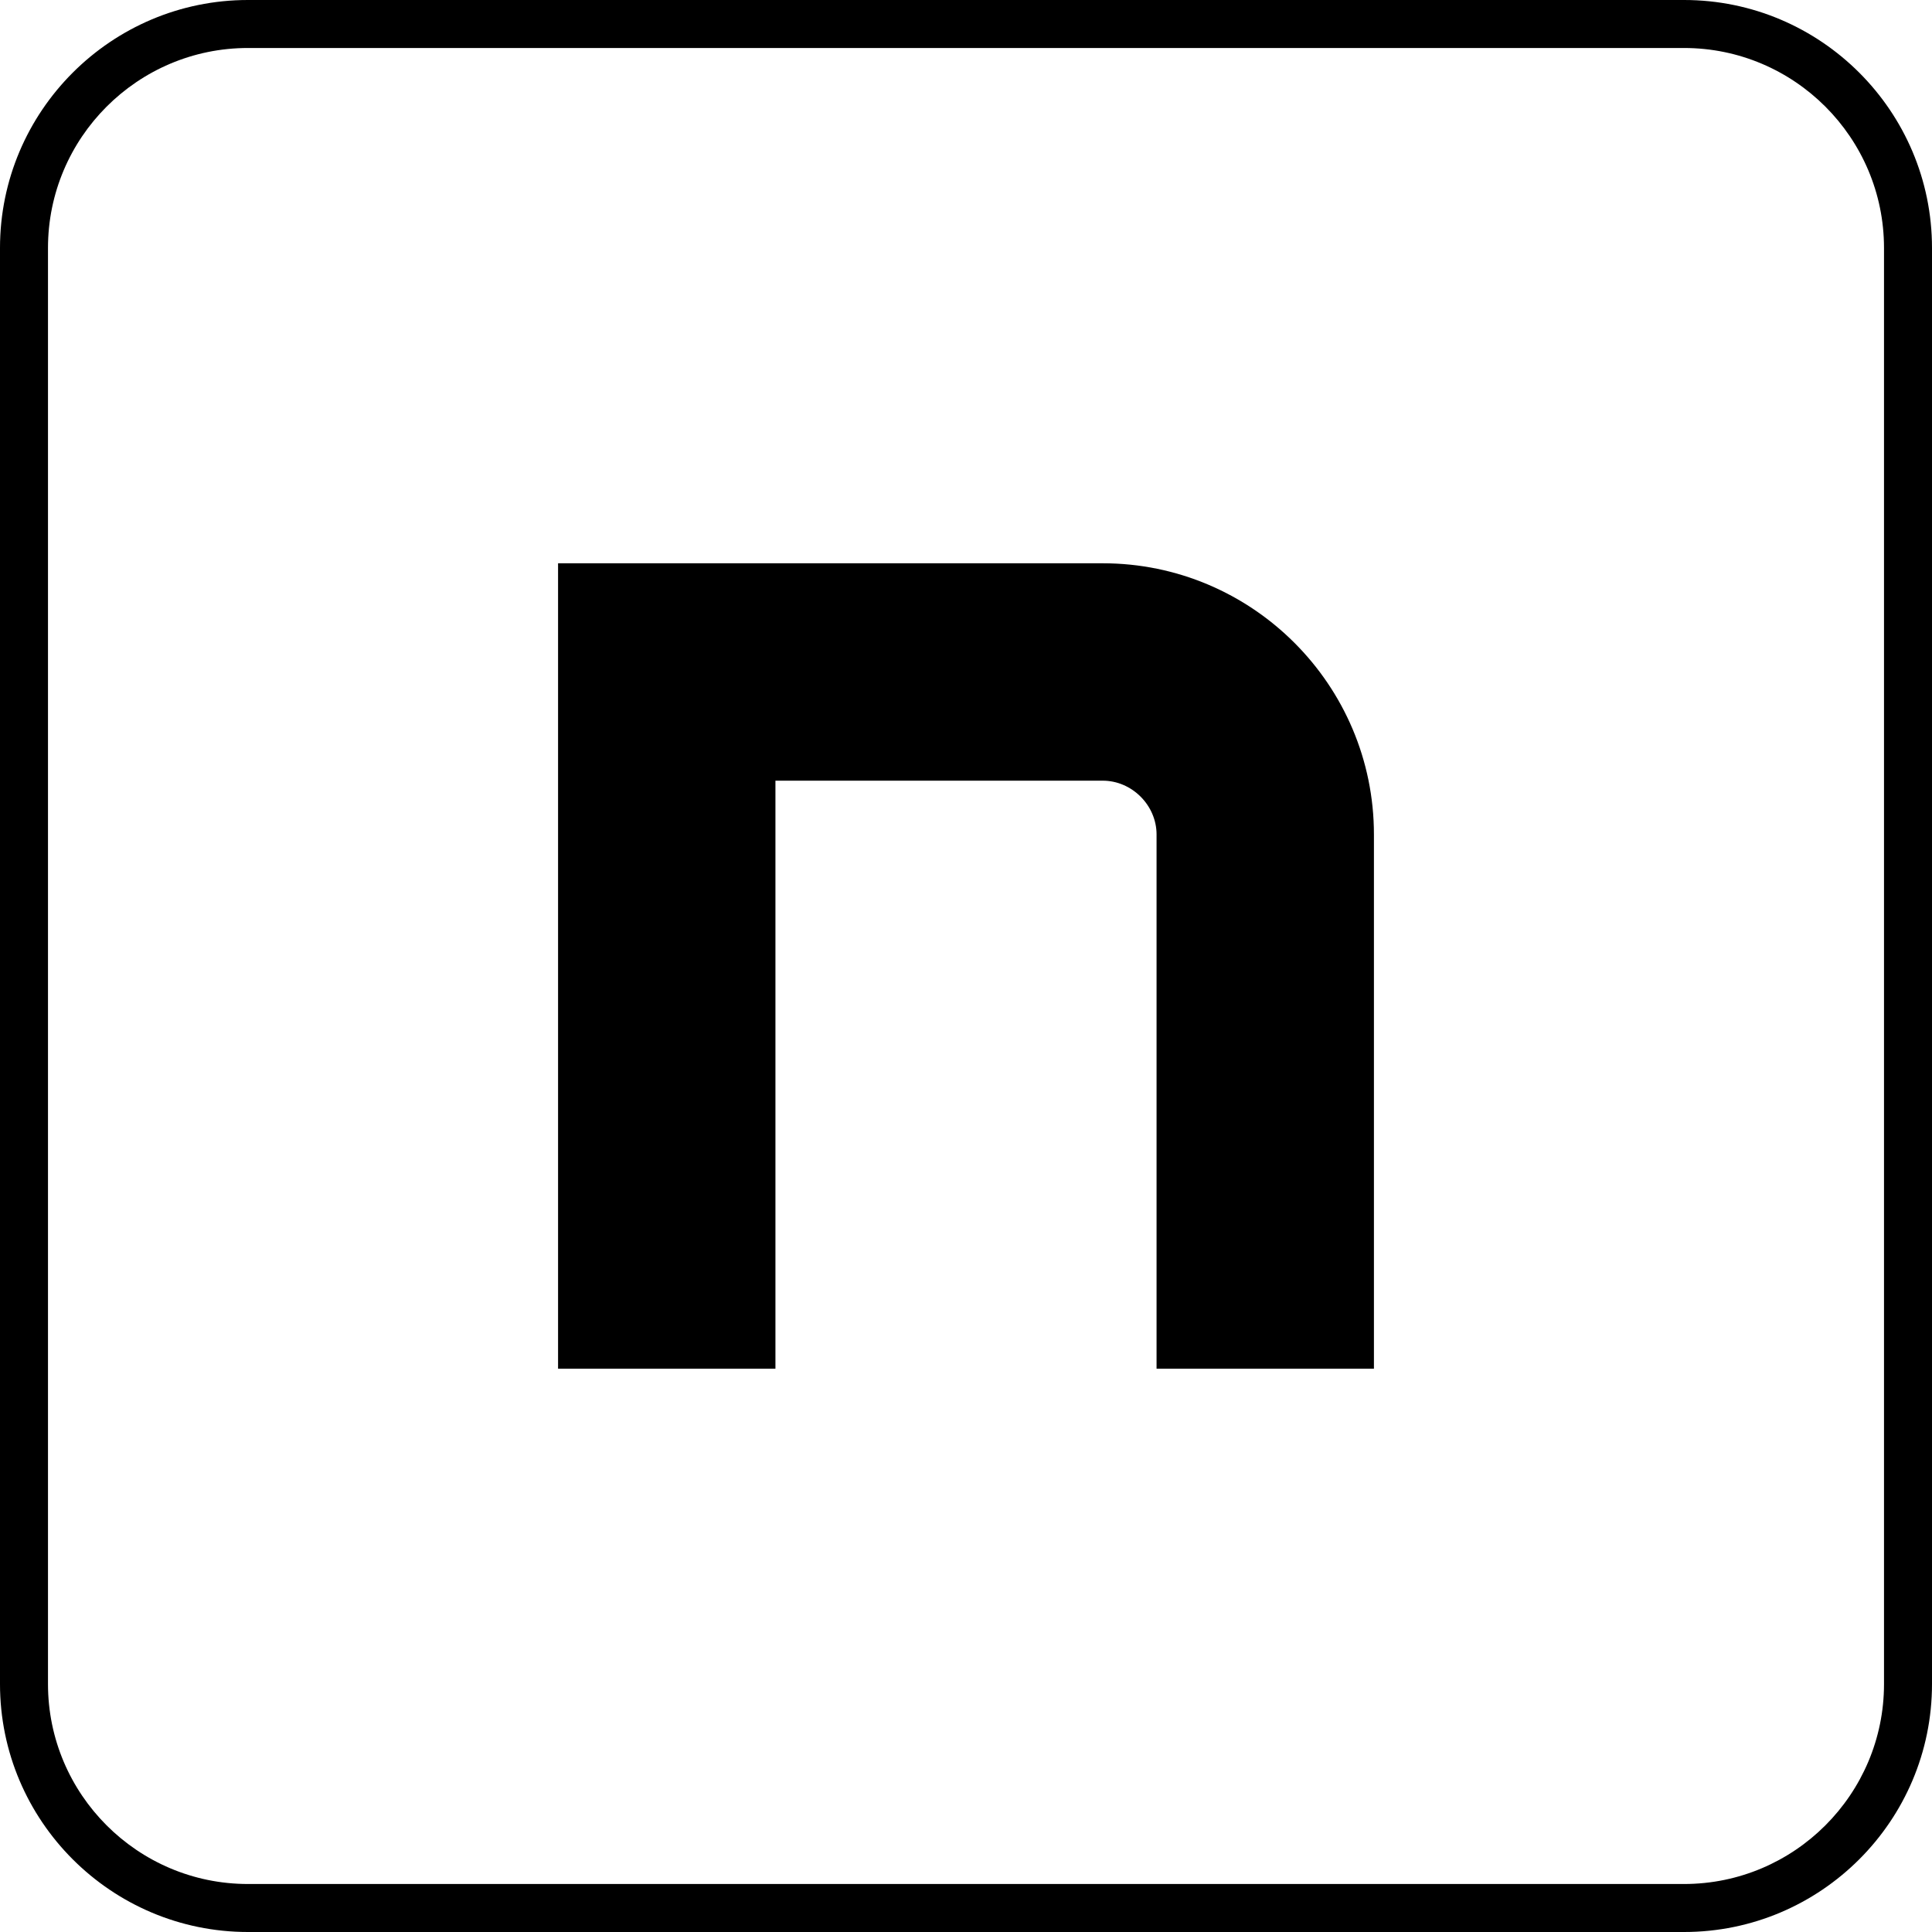
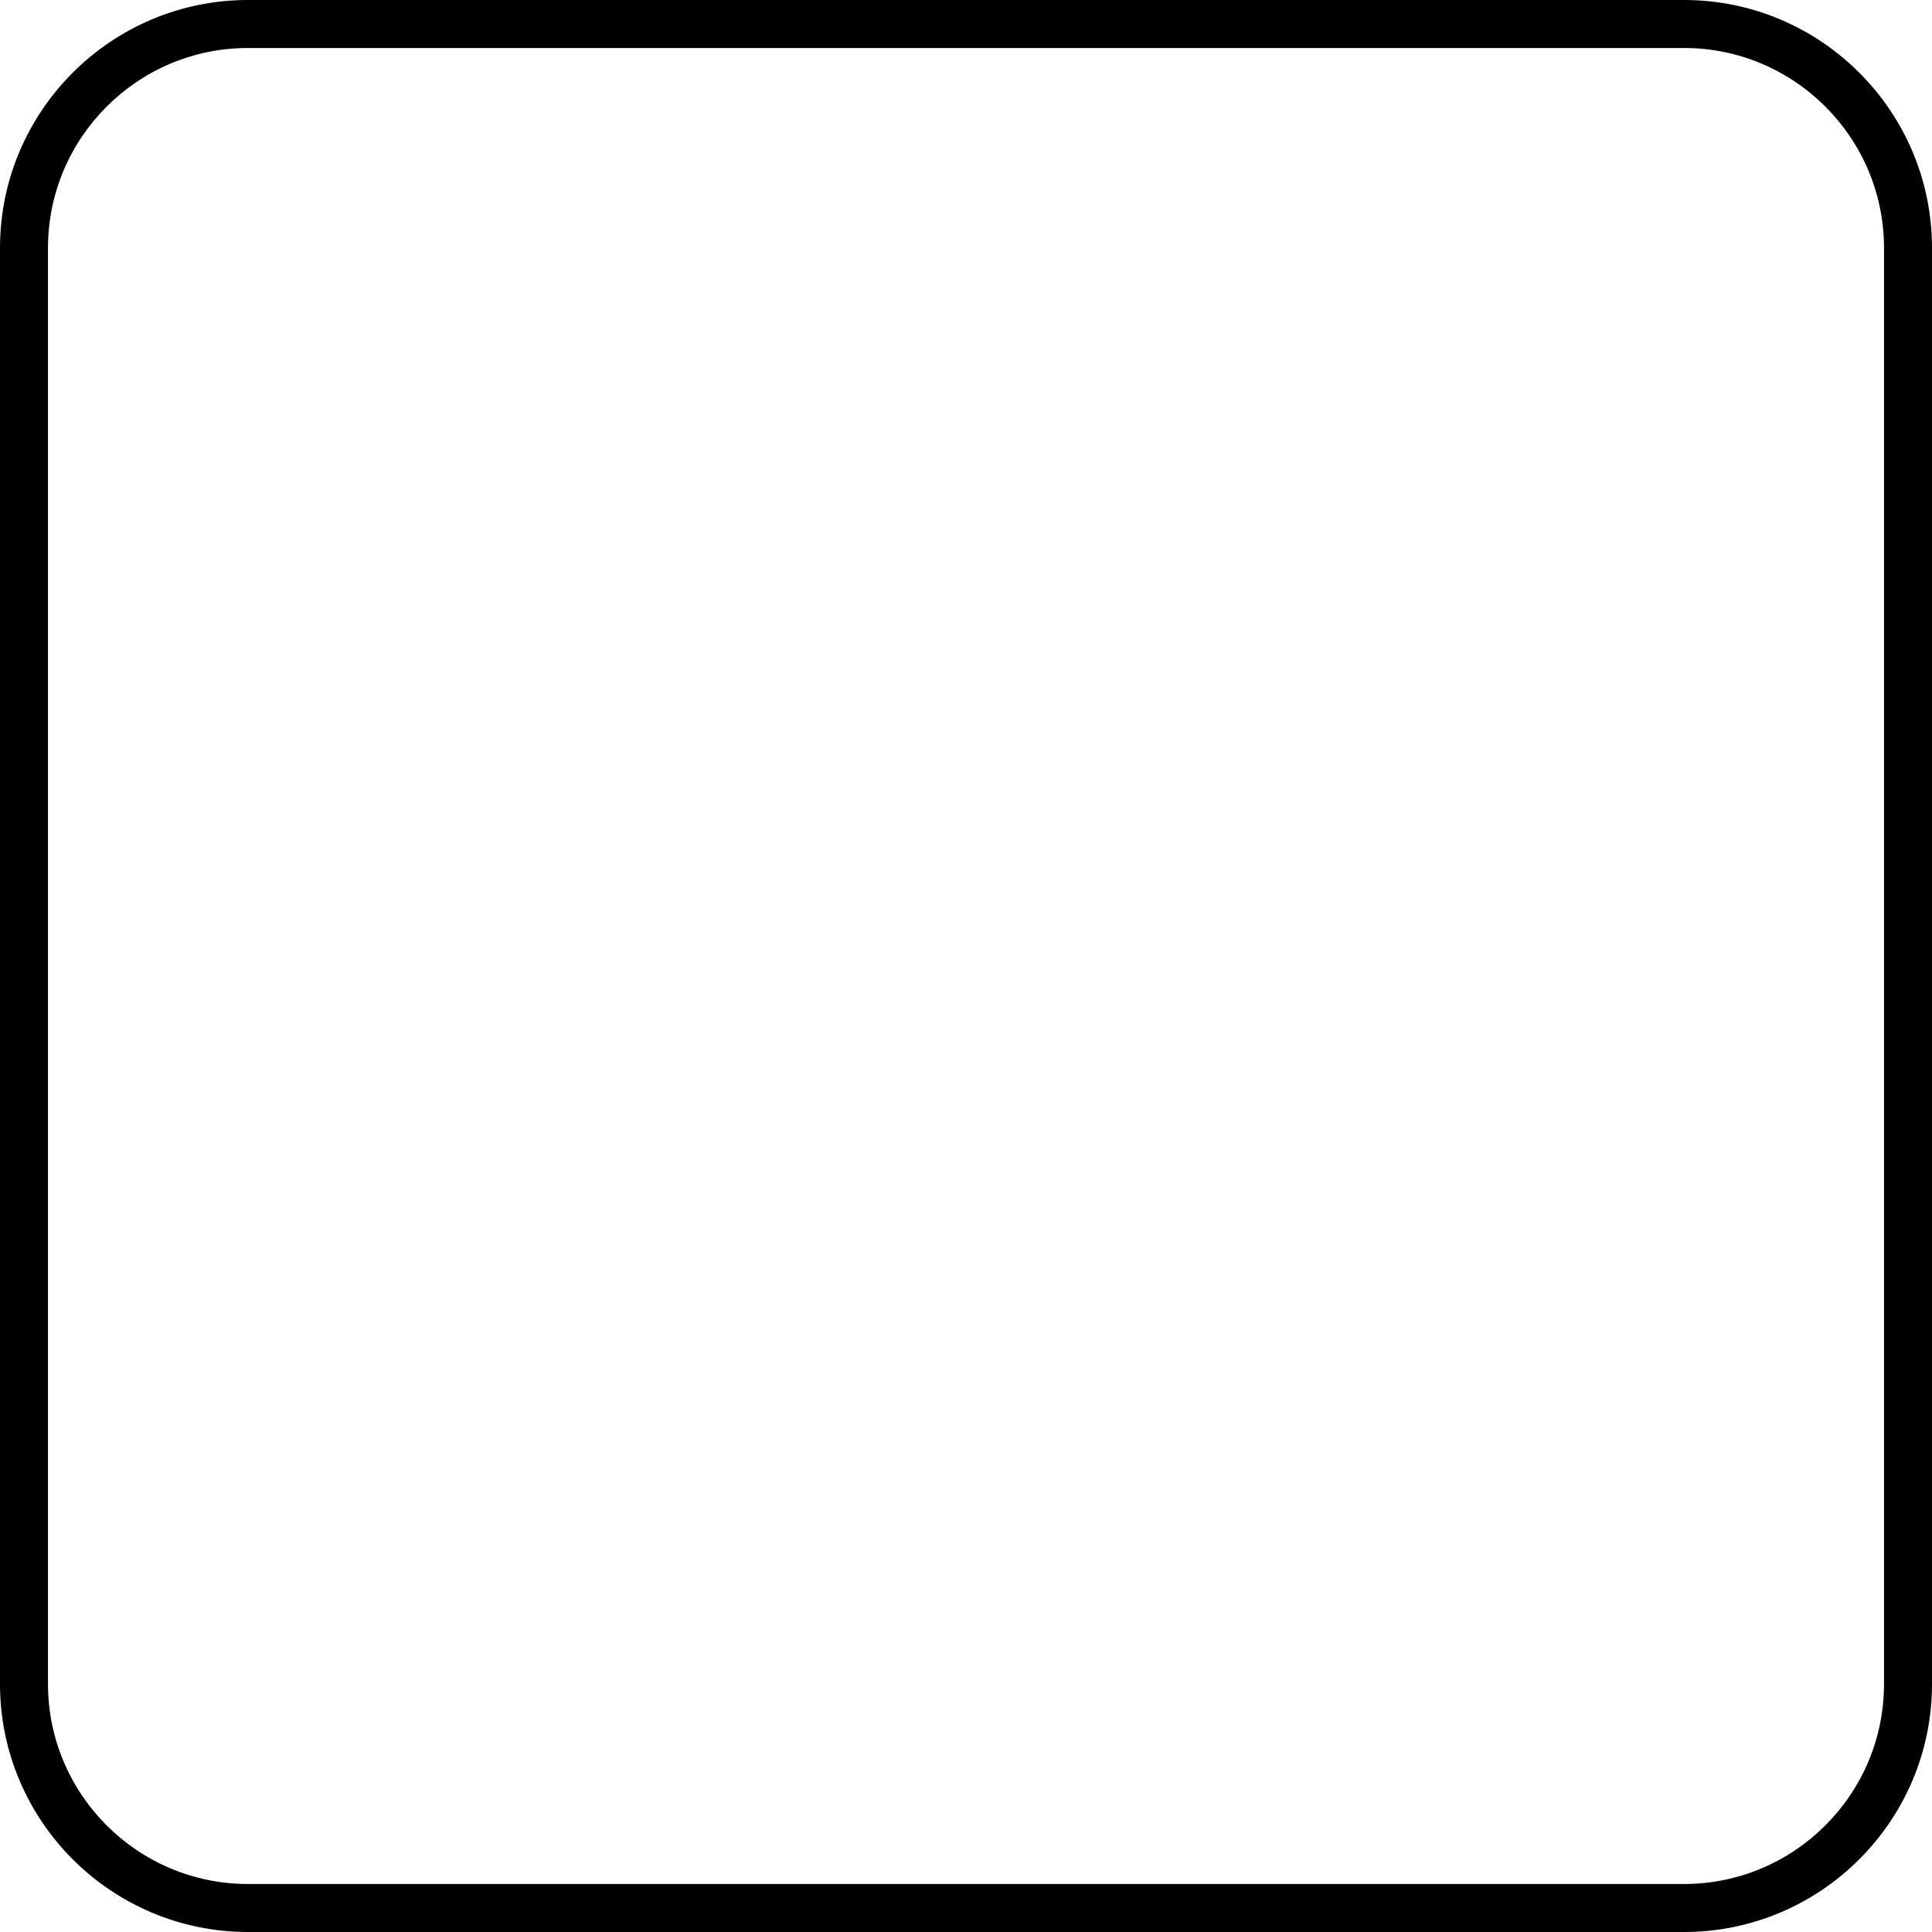
<svg xmlns="http://www.w3.org/2000/svg" version="1.1" x="0px" y="0px" width="500px" height="500px" viewBox="0 0 500 500" enable-background="new 0 0 500 500" xml:space="preserve">
  <g id="レイヤー_1" display="none">
    <g display="inline">
      <path d="M375,40.094c46.817,0,84.906,38.088,84.906,84.906v250c0,46.817-38.089,84.906-84.906,84.906H125    c-46.817,0-84.905-38.088-84.905-84.906V125c0-46.817,38.088-84.906,84.905-84.906H375 M375,0H125C56.249,0,0,56.25,0,125v250    c0,68.75,56.249,125,125,125h250c68.751,0,125-56.25,125-125V125C500,56.25,443.751,0,375,0L375,0z" />
      <g>
        <path d="M250,178.138c-39.688,0-71.862,32.173-71.862,71.862c0,39.687,32.174,71.863,71.862,71.863     c39.69,0,71.864-32.176,71.864-71.863C321.863,210.311,289.689,178.138,250,178.138z M250,286.369     c-20.087,0-36.369-16.283-36.369-36.369c0-20.087,16.282-36.369,36.369-36.369c20.087,0,36.371,16.282,36.371,36.369     C286.37,270.086,270.087,286.369,250,286.369z" />
        <path d="M250.002,93.92C163.8,93.92,93.92,163.799,93.92,250c0,86.2,69.88,156.08,156.082,156.08     c86.197,0,156.078-69.879,156.078-156.08C406.08,163.799,336.199,93.92,250.002,93.92z M250.002,372.393     c-67.598,0-122.396-54.797-122.396-122.393s54.798-122.393,122.396-122.393c67.591,0,122.39,54.797,122.39,122.393     S317.594,372.393,250.002,372.393z" />
      </g>
      <circle cx="395.273" cy="104.727" r="24.703" />
    </g>
  </g>
  <g id="レイヤー_4" display="none">
    <path display="inline" d="M452.83,0H47.17C21.227,0,0,21.227,0,47.17v405.66C0,478.773,21.227,500,47.17,500h405.66   c25.943,0,47.17-21.227,47.17-47.17V47.17C500,21.227,478.773,0,452.83,0z M421.909,436.398h-83.093l-88.145-126.302   l-88.144,126.302H79.436l129.691-185.835L79.433,64.726h83.093l88.146,126.305l88.146-126.305h83.094L292.218,250.563   L421.909,436.398z" />
  </g>
  <g id="レイヤー_3" display="none">
    <g display="inline">
      <path d="M428.096,89.189H71.906C32.357,89.189,0,121.547,0,161.096v177.81c0,39.549,32.357,71.905,71.906,71.905h356.189    c39.549,0,71.904-32.356,71.904-71.905v-177.81C500,121.547,467.645,89.189,428.096,89.189z M196.379,340.003V159.998L358.56,250    L196.379,340.003z" />
    </g>
  </g>
  <g id="レイヤー_5">
    <g>
      <path d="M435.828,500H64.172C28.787,500,0,471.213,0,435.828V64.172C0,28.787,28.787,0,64.172,0h371.656    C471.213,0,500,28.787,500,64.172v371.656C500,471.213,471.213,500,435.828,500z M64.172,12.42    c-28.536,0-51.752,23.215-51.752,51.751v371.656c0,28.536,23.216,51.751,51.752,51.751h371.656    c28.536,0,51.752-23.215,51.752-51.751V64.172c0-28.536-23.216-51.751-51.752-51.751H64.172z" />
-       <path d="M355.573,354.221h-56.256V215.963c0-7.548-6.372-13.924-13.925-13.924h-84.71v152.182h-56.256V145.777h140.966    c38.701,0,70.181,31.485,70.181,70.186V354.221z" />
    </g>
  </g>
</svg>